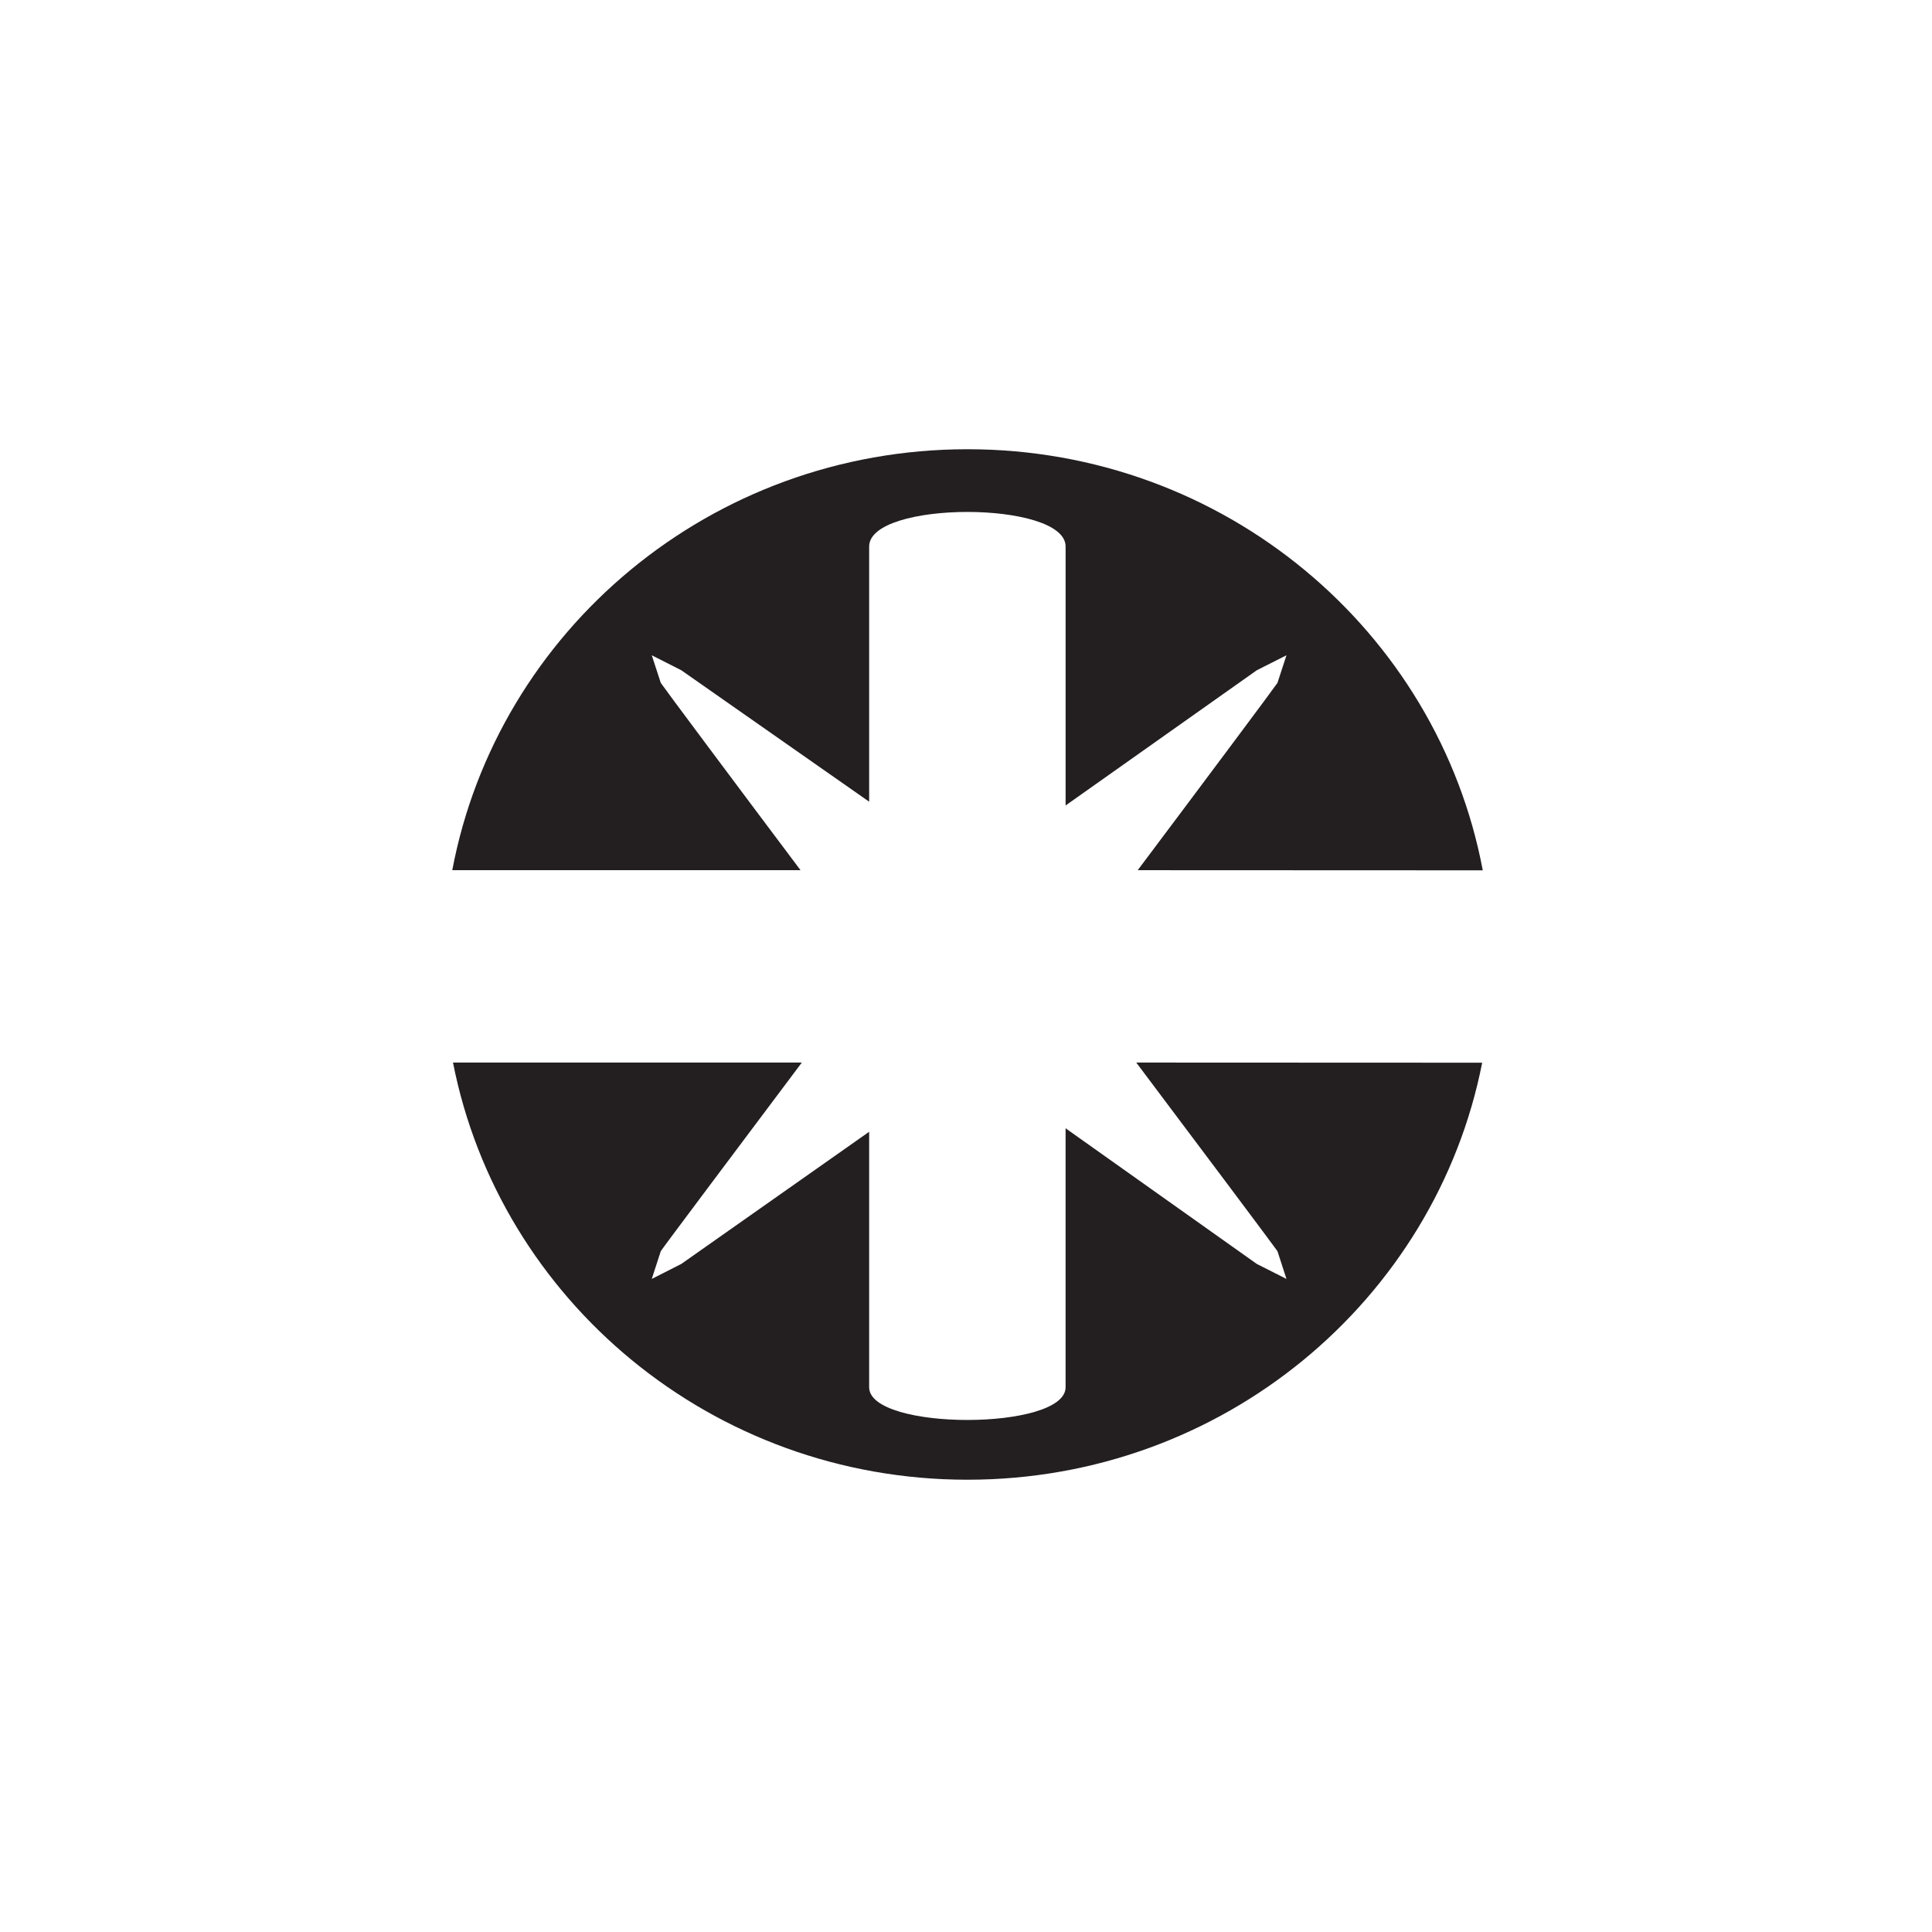
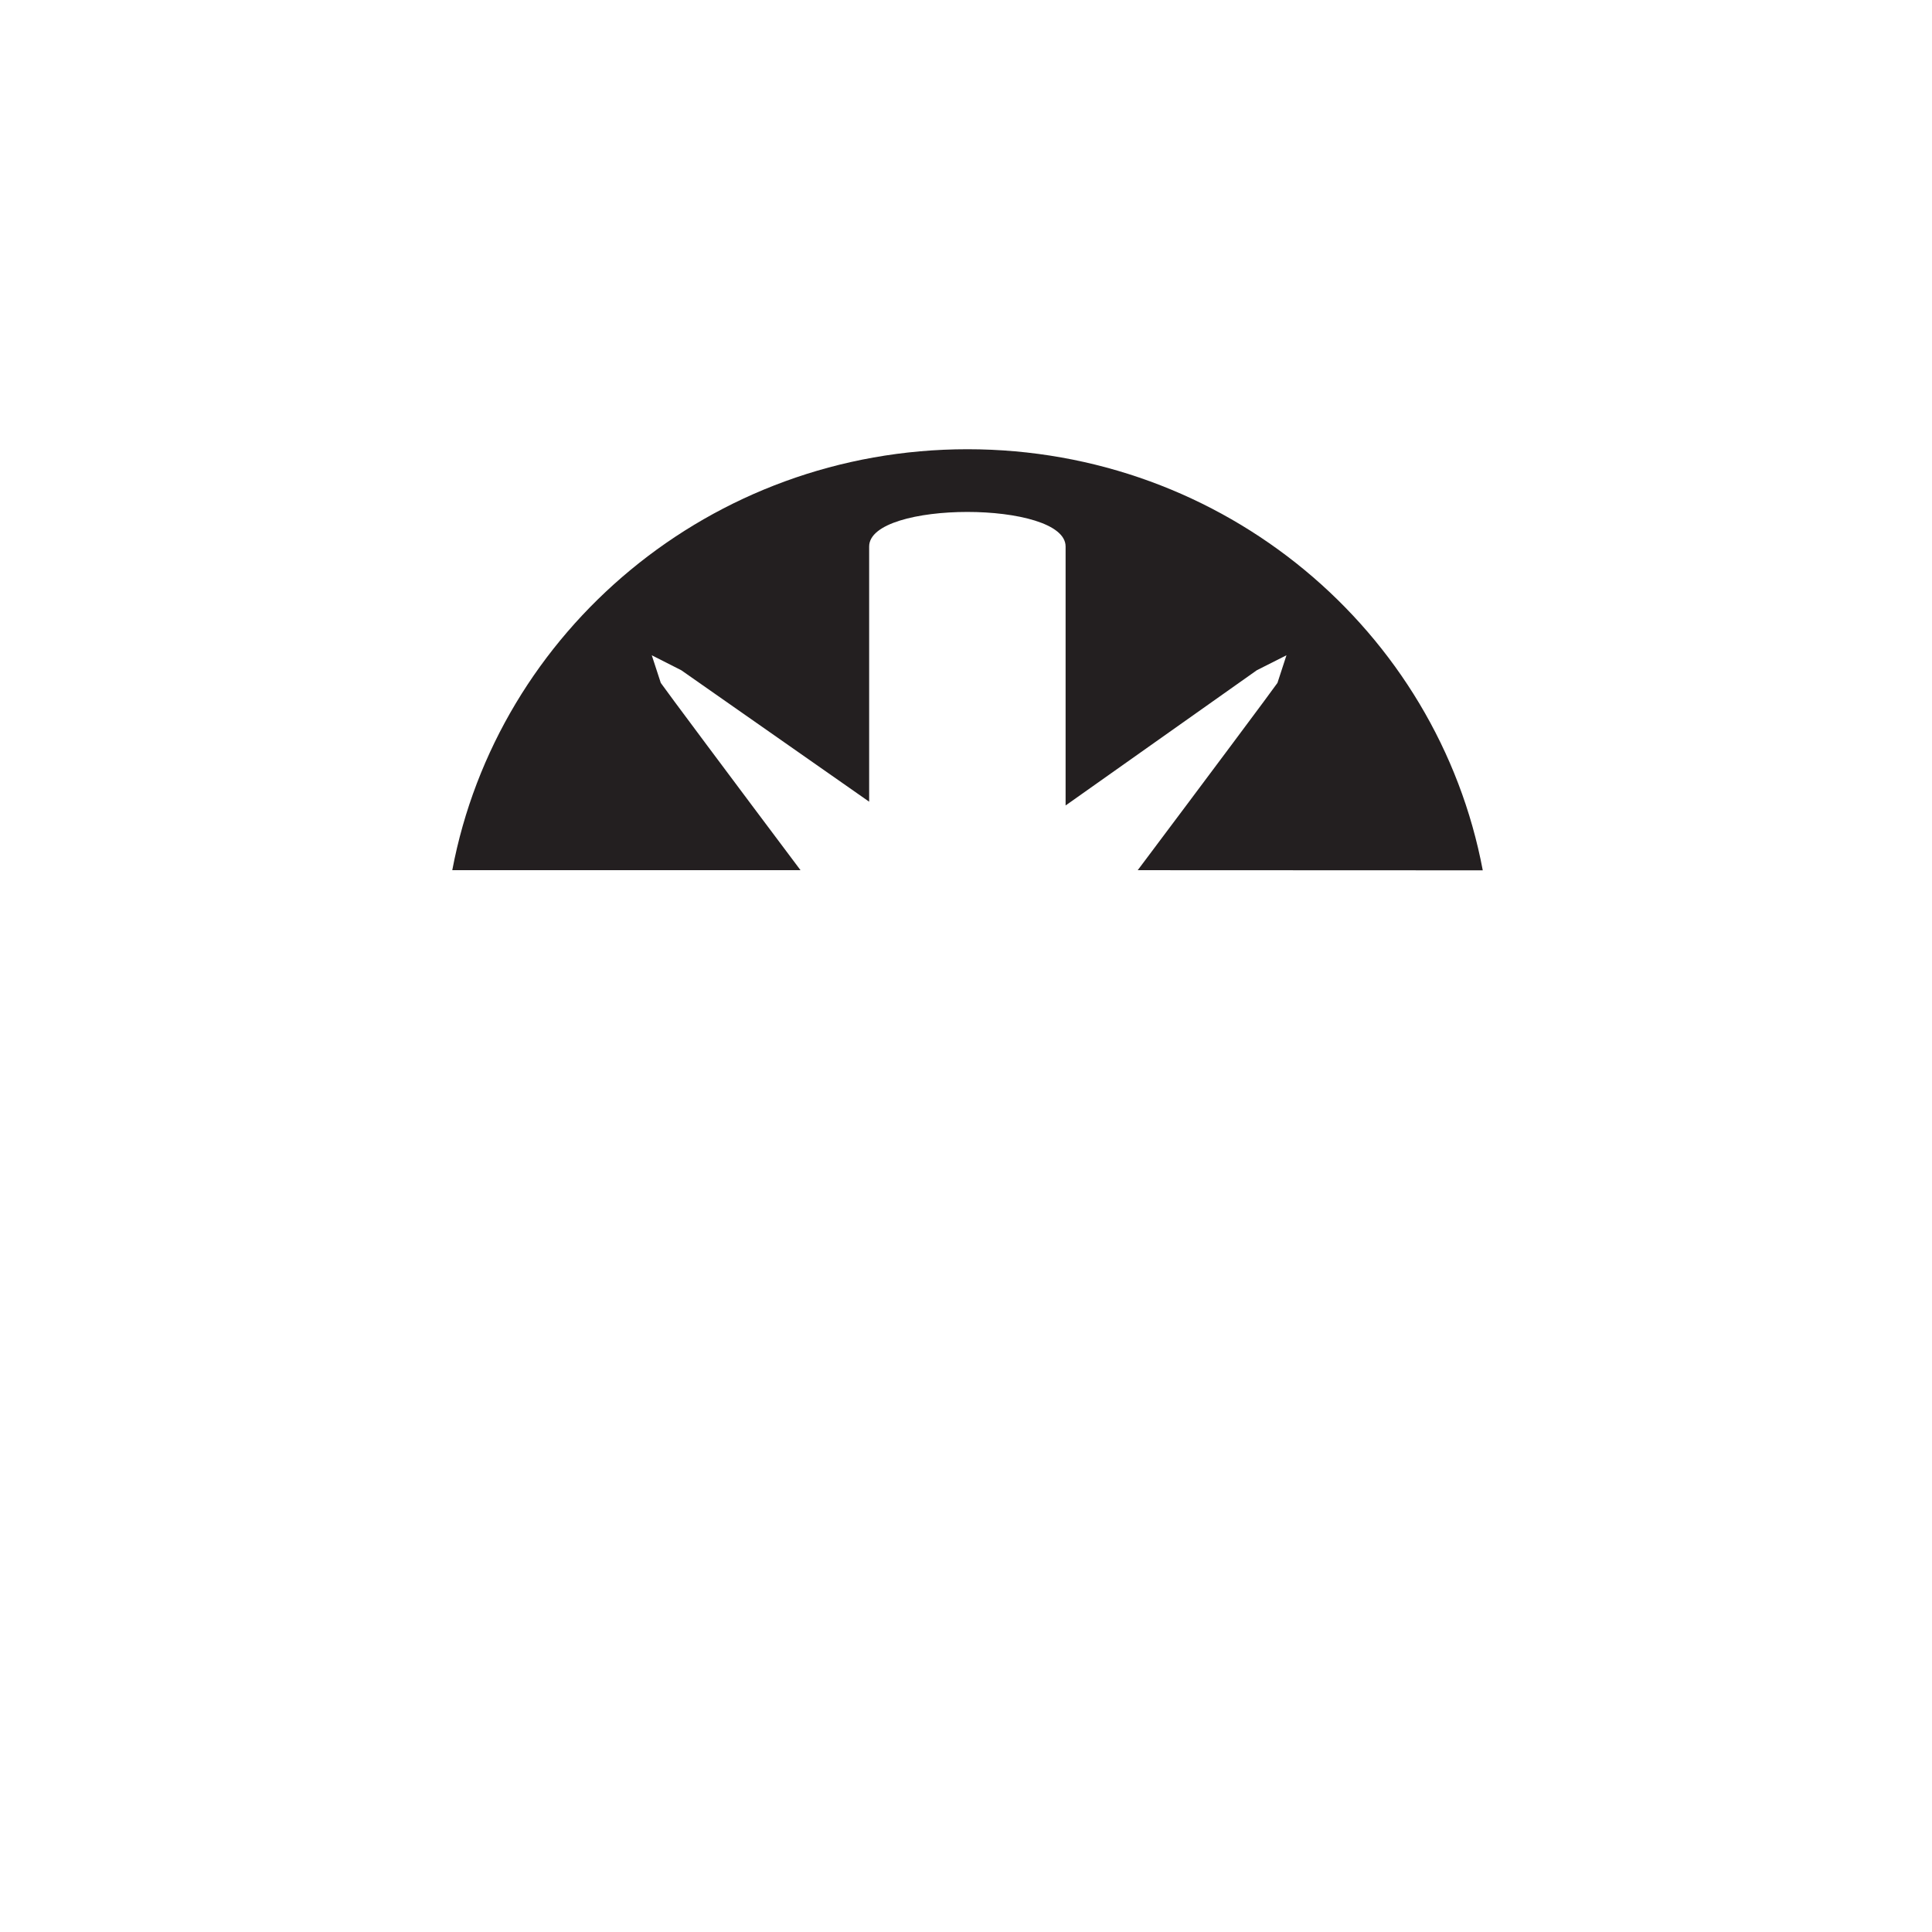
<svg xmlns="http://www.w3.org/2000/svg" xmlns:ns1="http://www.inkscape.org/namespaces/inkscape" xmlns:ns2="http://sodipodi.sourceforge.net/DTD/sodipodi-0.dtd" width="150" height="150" viewBox="0 0 39.687 39.688" version="1.1" id="svg5" ns1:version="1.2.1 (9c6d41e410, 2022-07-14)" ns2:docname="knipex_plusminus_pz_sw.svg" ns1:export-filename="nicht hochladen - png dateien für den katalog\knipex_plusminus_pz_sw.png" ns1:export-xdpi="96" ns1:export-ydpi="96">
  <ns2:namedview id="namedview7" pagecolor="#505050" bordercolor="#eeeeee" borderopacity="1" ns1:showpageshadow="0" ns1:pageopacity="0" ns1:pagecheckerboard="0" ns1:deskcolor="#505050" ns1:document-units="px" showgrid="false" ns1:zoom="4.2179991" ns1:cx="59.506888" ns1:cy="82.029415" ns1:window-width="1920" ns1:window-height="1017" ns1:window-x="-8" ns1:window-y="-8" ns1:window-maximized="1" ns1:current-layer="layer1" />
  <defs id="defs2">
    <clipPath clipPathUnits="userSpaceOnUse" id="clipPath963">
      <path d="m 297.122,248.999 h 9.019 v 7.087 h -9.019 z" id="path961" />
    </clipPath>
    <clipPath clipPathUnits="userSpaceOnUse" id="clipPath3280">
      <path d="m 267.426,579.019 h 16.536 v 7.087 h -16.536 z" id="path3278" />
    </clipPath>
    <clipPath clipPathUnits="userSpaceOnUse" id="clipPath3292">
      <path d="m 267.426,579.019 h 16.536 v 7.087 h -16.536 z" id="path3290" />
    </clipPath>
    <clipPath clipPathUnits="userSpaceOnUse" id="clipPath3686">
      <path d="m 304.725,296.699 h 7.087 v 7.087 h -7.087 z" id="path3684" />
    </clipPath>
    <clipPath clipPathUnits="userSpaceOnUse" id="clipPath3788">
-       <path d="m 304.725,252.746 h 7.087 v 7.087 h -7.087 z" id="path3786" />
-     </clipPath>
+       </clipPath>
    <clipPath clipPathUnits="userSpaceOnUse" id="clipPath5344">
      <path d="m 299.055,743.28 h 7.087 v 7.087 h -7.087 z" id="path5342" />
    </clipPath>
    <clipPath clipPathUnits="userSpaceOnUse" id="clipPath5560">
      <path d="m 299.055,575.006 h 7.087 v 7.087 h -7.087 z" id="path5558" />
    </clipPath>
    <clipPath clipPathUnits="userSpaceOnUse" id="clipPath5662">
      <path d="m 299.055,489.932 h 7.087 v 7.087 h -7.087 z" id="path5660" />
    </clipPath>
    <clipPath clipPathUnits="userSpaceOnUse" id="clipPath5870">
      <path d="m 299.055,323.48 h 7.087 v 7.087 h -7.087 z" id="path5868" />
    </clipPath>
  </defs>
  <g ns1:label="Ebene 1" ns1:groupmode="layer" id="layer1">
    <g id="g5864" transform="matrix(2.987,0,0,-2.987,-883.987,996.629)">
      <g id="g5866" clip-path="url(#clipPath5870)">
        <g id="g5872" transform="translate(301.45,327.671)">
          <path d="M 0,0 C -0.449,0.598 -0.943,1.26 -0.961,1.288 L -1.023,1.478 -0.82,1.375 0.472,0.471 v 1.755 c 0,0.317 1.351,0.317 1.351,0 V 0.445 L 3.138,1.375 3.342,1.478 3.28,1.288 C 3.262,1.26 2.768,0.598 2.319,0 L 4.692,-0.001 C 4.382,1.646 2.915,2.895 1.148,2.895 -0.617,2.895 -2.084,1.647 -2.395,0 Z" style="fill:#231f20;fill-opacity:1;fill-rule:nonzero;stroke:none" id="path5874" />
        </g>
        <g id="g5876" transform="translate(303.759,326.348)">
-           <path d="m 0,0 c 0.452,-0.601 0.952,-1.269 0.971,-1.297 l 0.062,-0.191 -0.204,0.103 -1.315,0.933 v -1.781 c 0,-0.3 -1.351,-0.3 -1.351,0 v 1.757 l -1.292,-0.909 -0.203,-0.103 0.062,0.191 c 0.018,0.028 0.519,0.696 0.97,1.297 h -2.399 c 0.321,-1.634 1.782,-2.869 3.538,-2.869 1.757,0 3.219,1.235 3.54,2.868 z" style="fill:#231f20;fill-opacity:1;fill-rule:nonzero;stroke:none" id="path5878" />
-         </g>
+           </g>
      </g>
    </g>
  </g>
</svg>